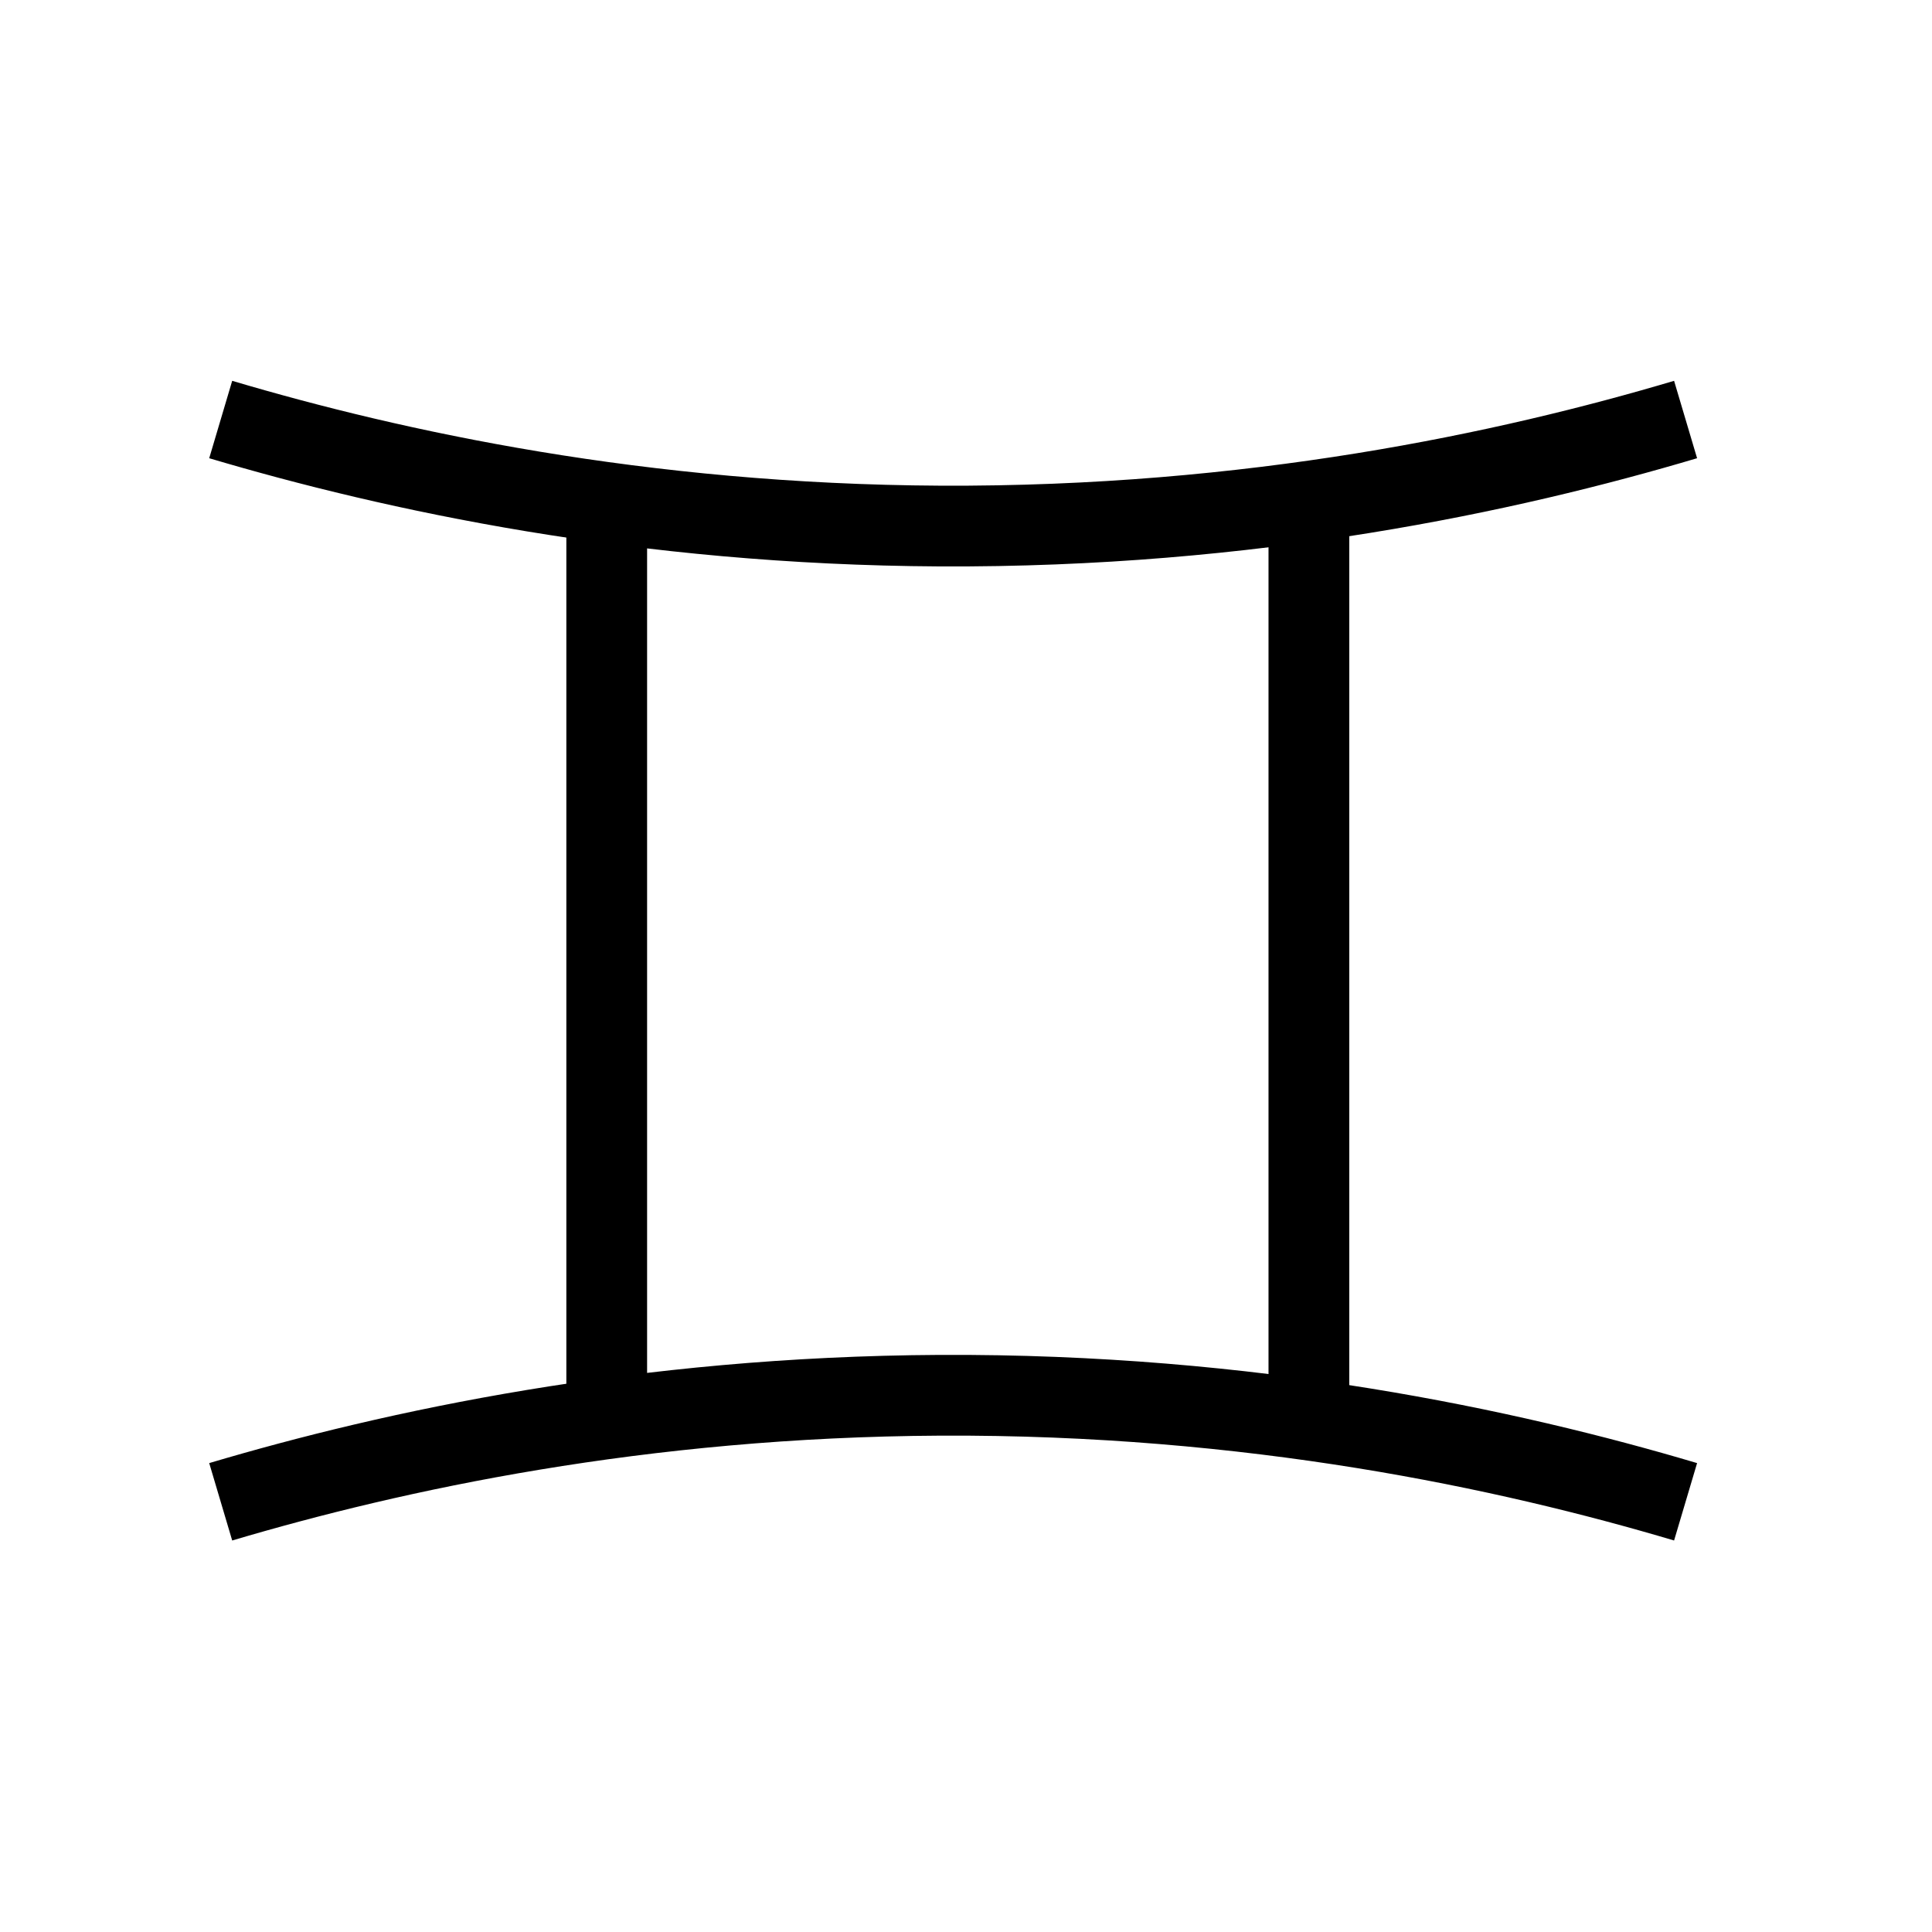
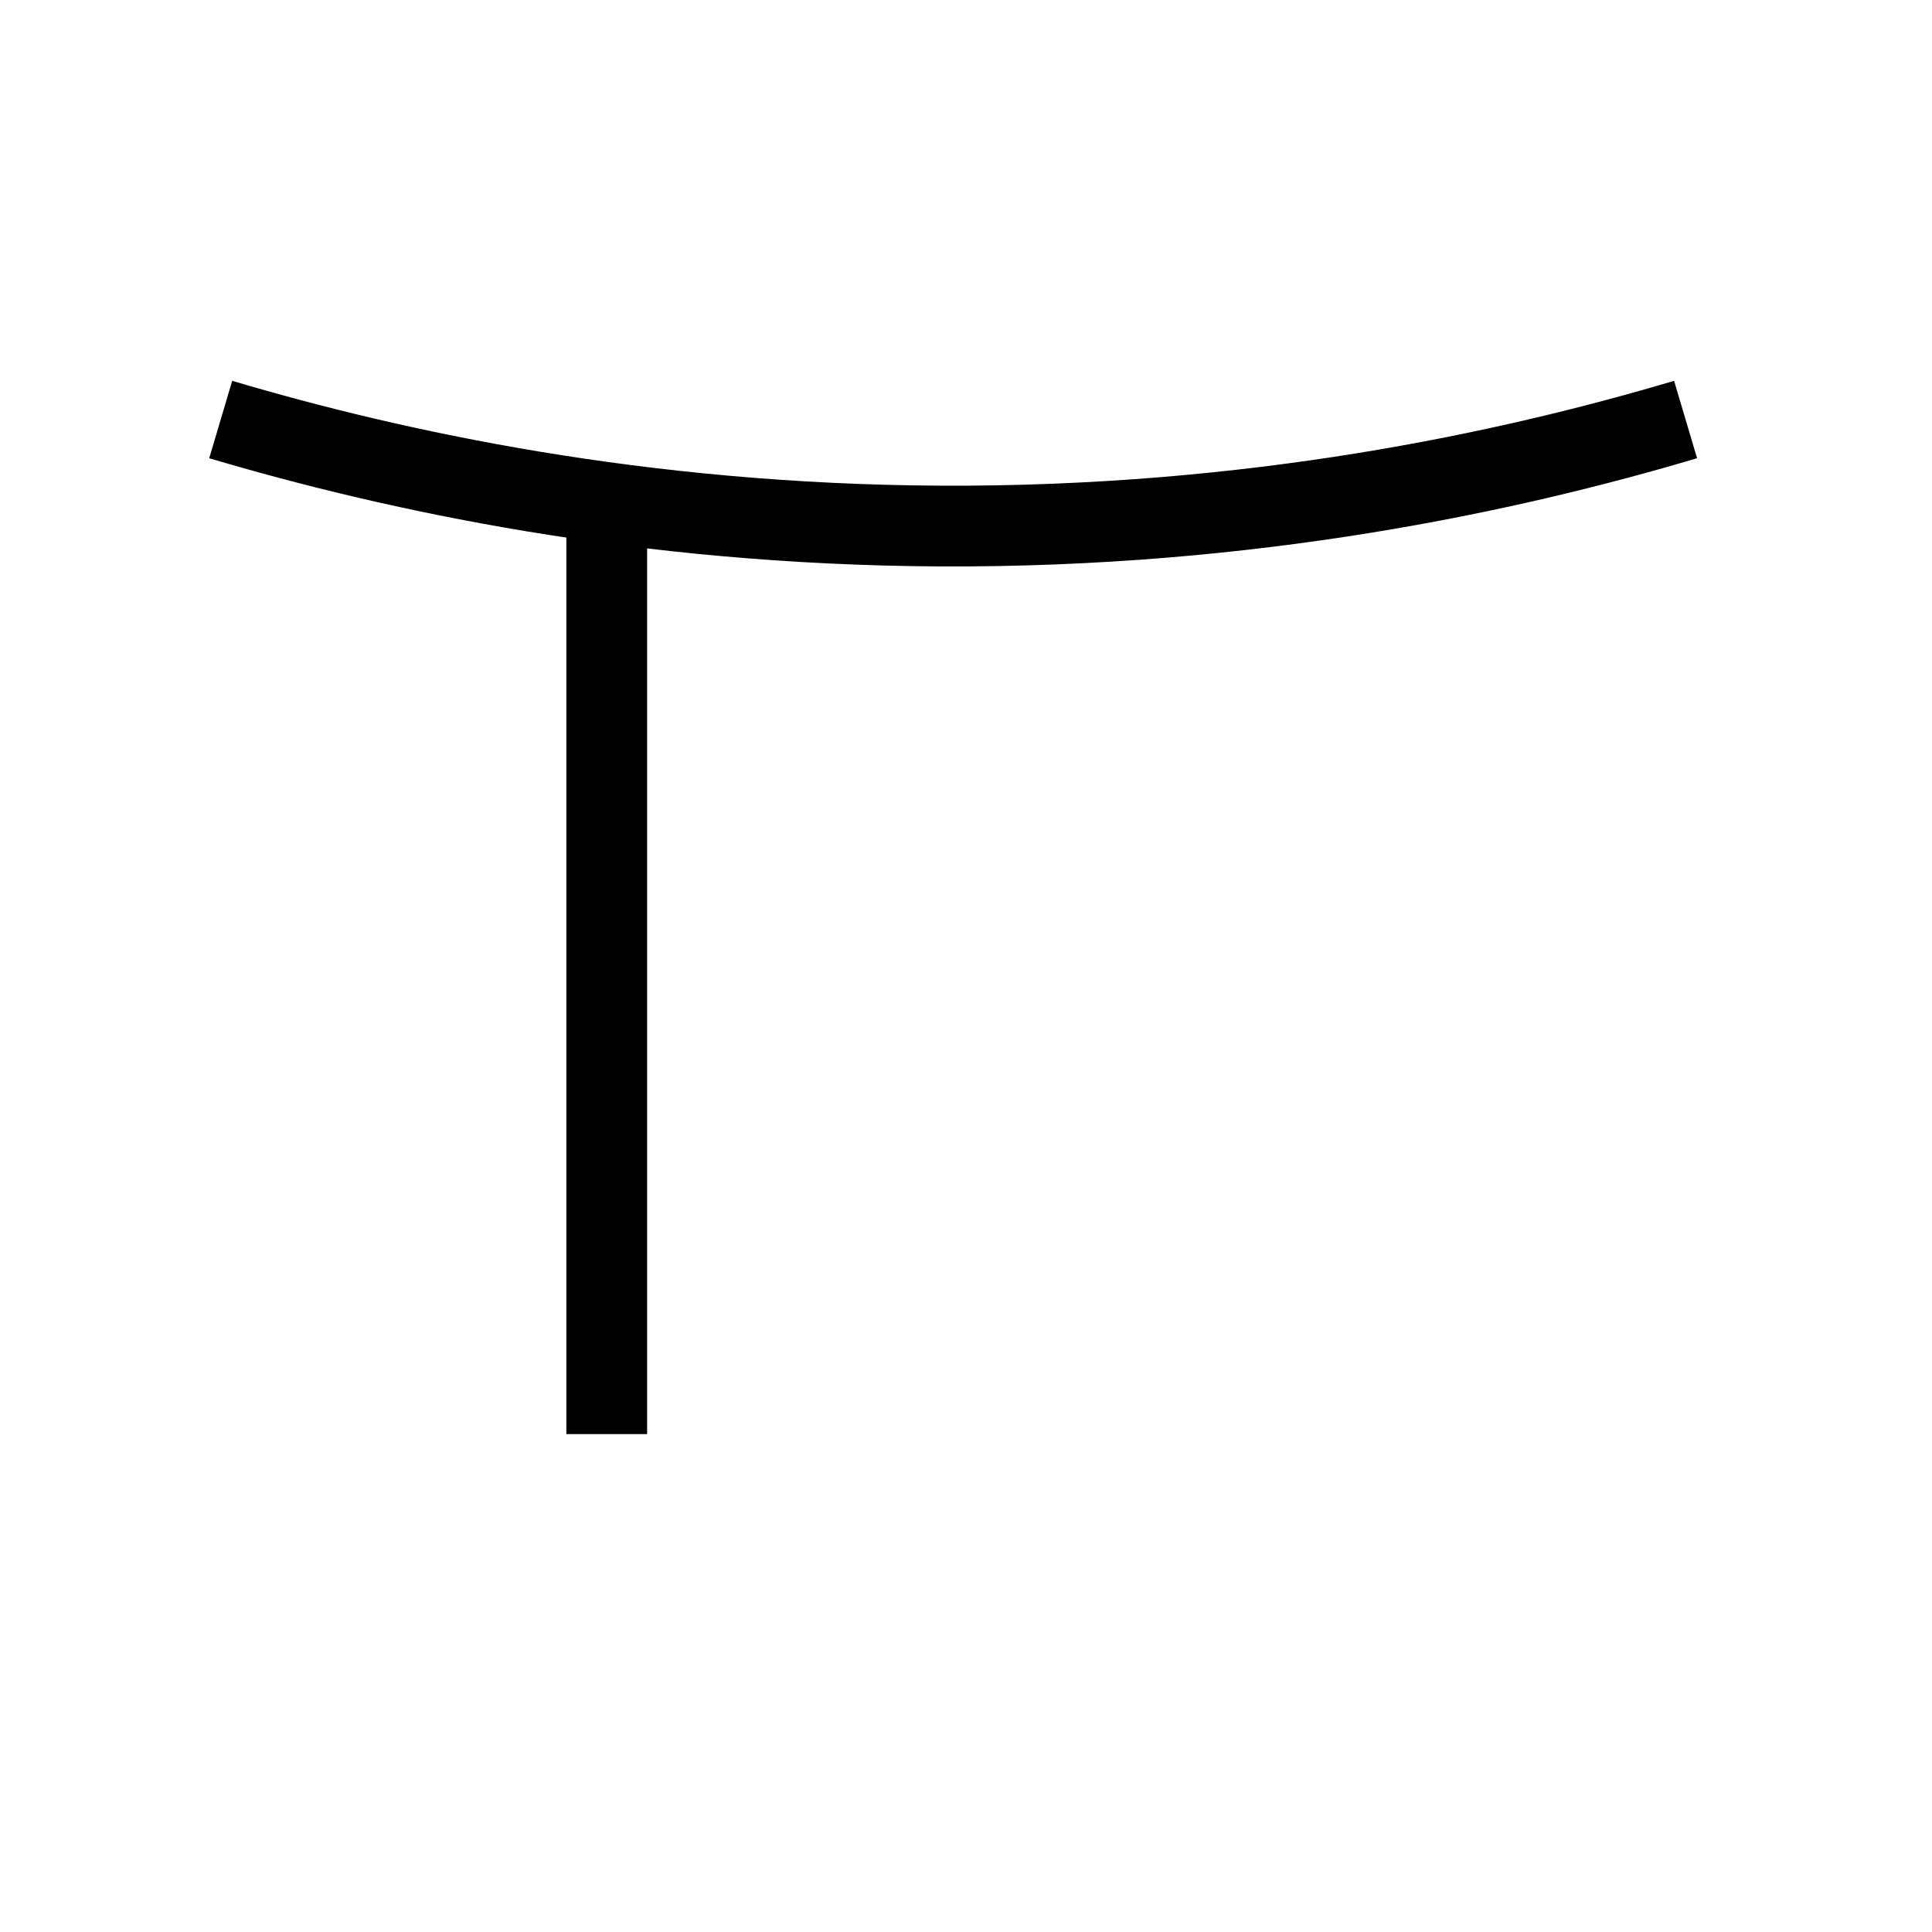
<svg xmlns="http://www.w3.org/2000/svg" width="800px" height="800px" version="1.1" viewBox="144 144 512 512">
  <defs>
    <clipPath id="b">
      <path d="m148.09 148.09h503.81v438.91h-503.81z" />
    </clipPath>
    <clipPath id="a">
-       <path d="m148.09 211h503.81v440.9h-503.81z" />
-     </clipPath>
+       </clipPath>
  </defs>
  <g clip-path="url(#b)">
    <path transform="matrix(.823 0 0 .823 148.09 178.72)" d="m66.099 92.901c55.902 16.598 135.4 33.799 231.6 34.302 100.3 0.498 182.9-17.301 240.1-34.302" fill="none" stroke="#000000" stroke-miterlimit="10" stroke-width="26" />
  </g>
  <g clip-path="url(#a)">
    <path transform="matrix(.823 0 0 .823 148.09 178.72)" d="m66.099 441.4c55.902-16.598 135.4-33.799 231.6-34.302 100.3-0.498 182.9 17.301 240.1 34.302" fill="none" stroke="#000000" stroke-miterlimit="10" stroke-width="26" />
  </g>
  <path transform="matrix(.823 0 0 .823 148.09 178.72)" d="m190.4 118.5v301.1" fill="none" stroke="#000000" stroke-miterlimit="10" stroke-width="26" />
-   <path transform="matrix(.823 0 0 .823 148.09 178.72)" d="m416.5 120.2v297.7" fill="none" stroke="#000000" stroke-miterlimit="10" stroke-width="26" />
</svg>